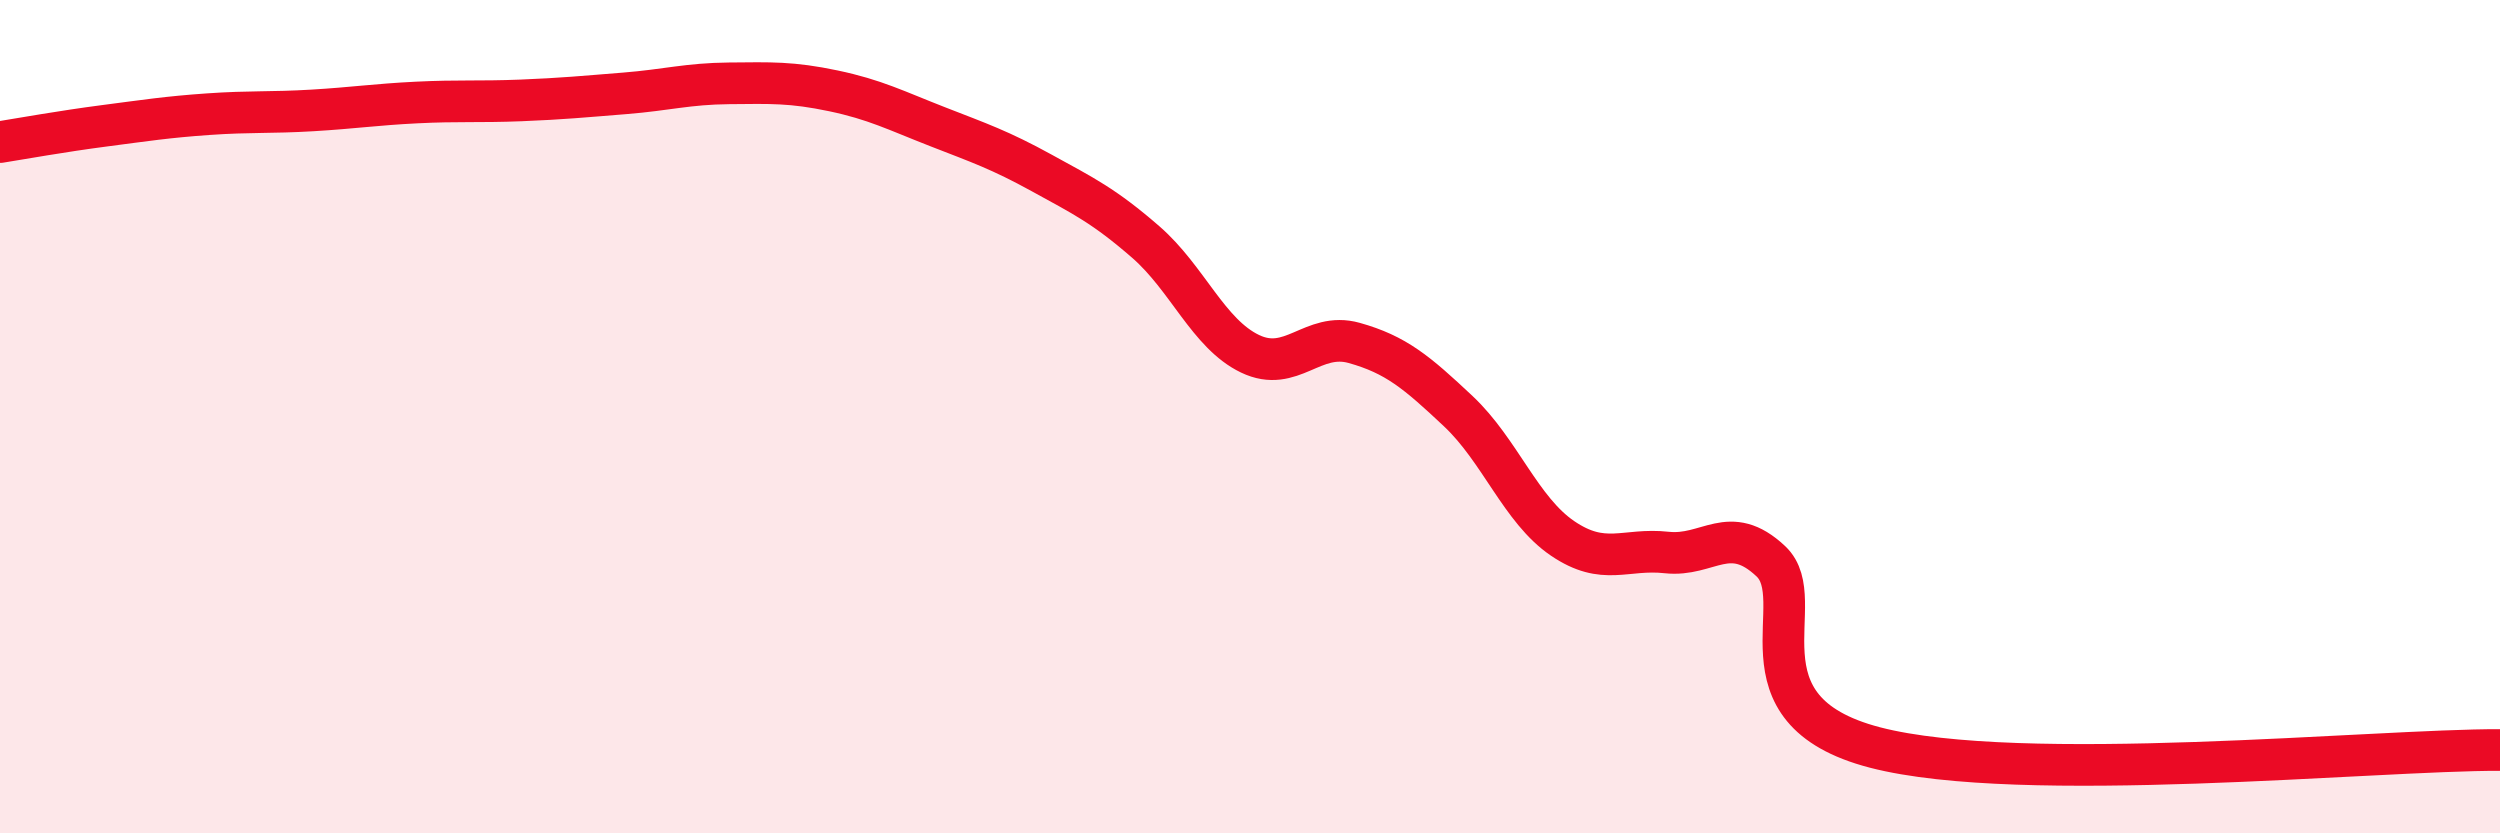
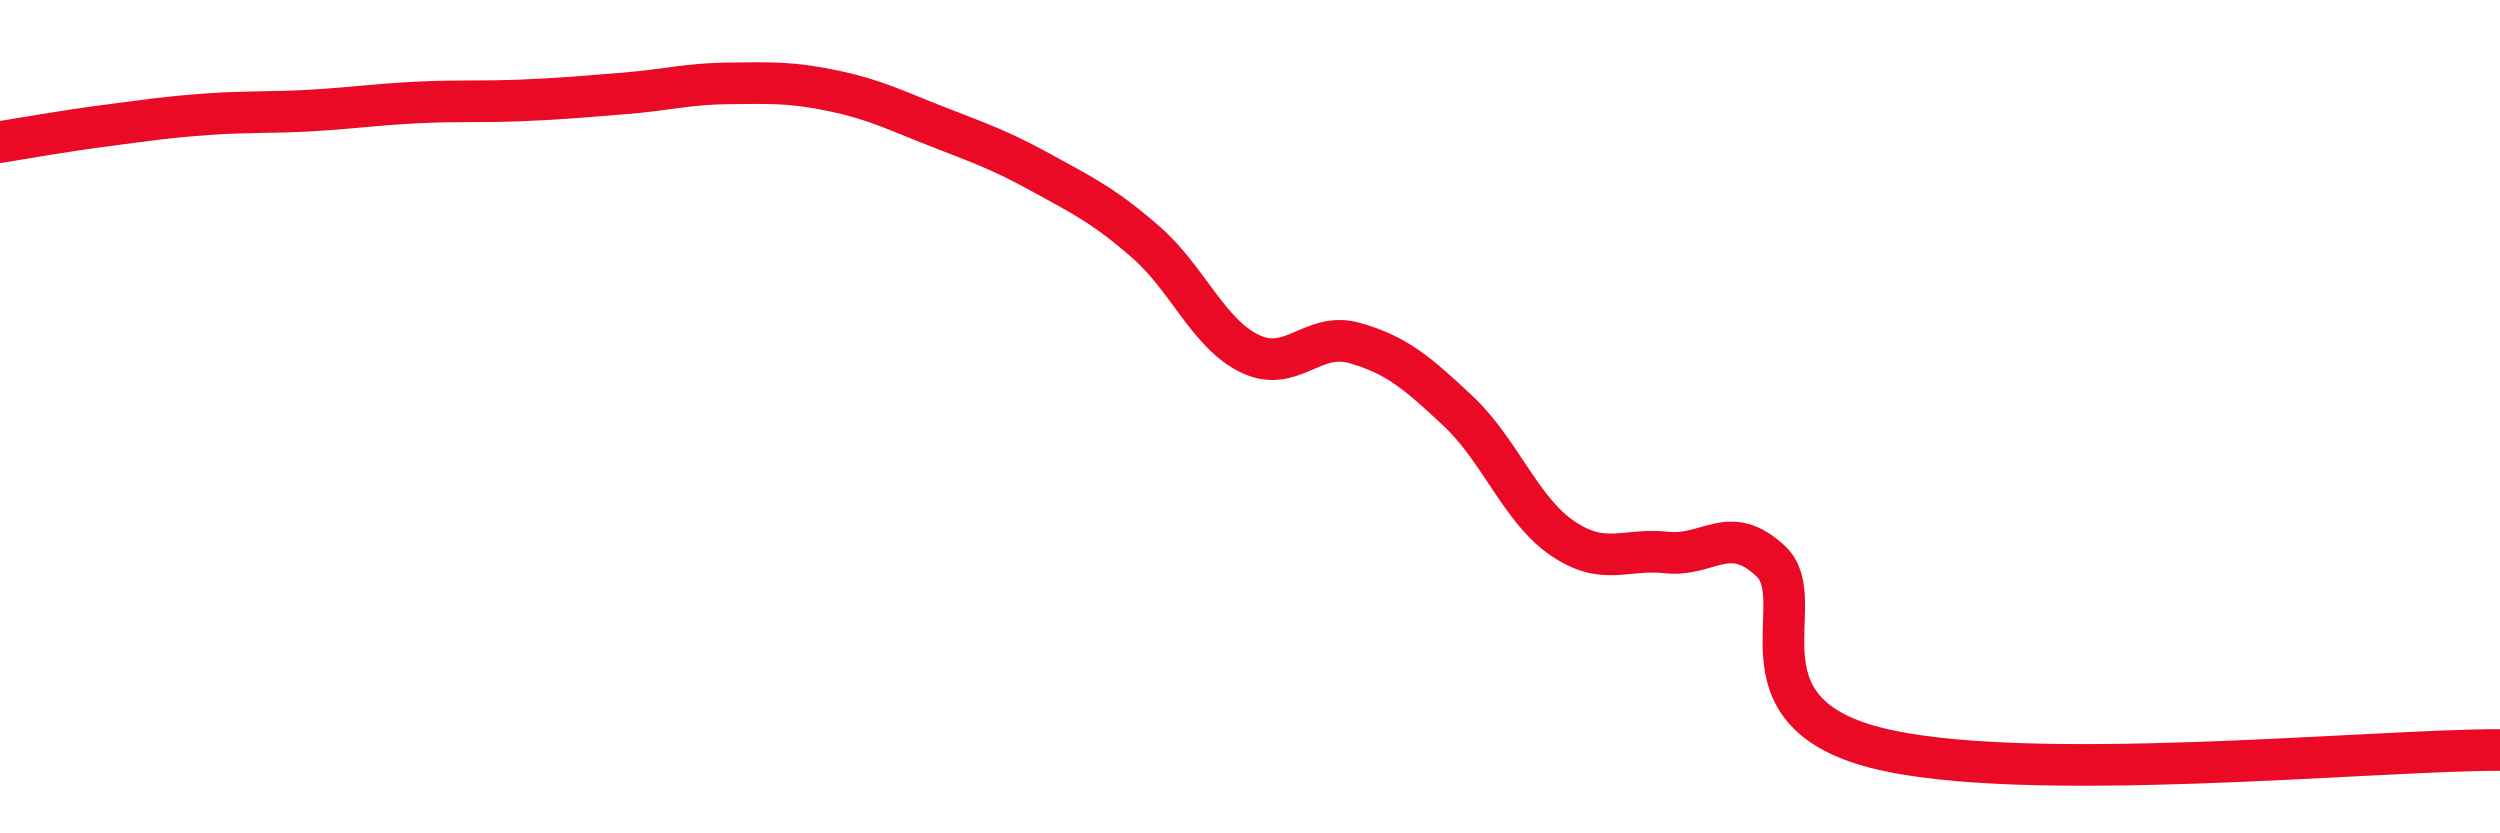
<svg xmlns="http://www.w3.org/2000/svg" width="60" height="20" viewBox="0 0 60 20">
-   <path d="M 0,3.41 C 0.5,3.33 1.5,3.15 2.5,3.02 C 3.5,2.89 4,2.81 5,2.74 C 6,2.67 6.5,2.71 7.5,2.65 C 8.5,2.59 9,2.51 10,2.46 C 11,2.41 11.5,2.45 12.5,2.41 C 13.5,2.37 14,2.32 15,2.24 C 16,2.16 16.5,2.01 17.5,2 C 18.5,1.99 19,1.97 20,2.18 C 21,2.39 21.5,2.65 22.5,3.04 C 23.5,3.43 24,3.6 25,4.15 C 26,4.7 26.5,4.94 27.5,5.81 C 28.5,6.68 29,8.01 30,8.49 C 31,8.97 31.5,7.95 32.5,8.23 C 33.5,8.51 34,8.93 35,9.87 C 36,10.81 36.5,12.24 37.5,12.92 C 38.5,13.6 39,13.15 40,13.26 C 41,13.37 41.5,12.53 42.5,13.47 C 43.5,14.41 41.5,17.03 45,17.94 C 48.5,18.85 57,17.99 60,18L60 20L0 20Z" fill="#EB0A25" opacity="0.1" stroke-linecap="round" stroke-linejoin="round" />
  <path d="M 0,3.41 C 0.5,3.33 1.5,3.15 2.5,3.02 C 3.5,2.89 4,2.81 5,2.74 C 6,2.67 6.5,2.71 7.5,2.65 C 8.5,2.59 9,2.51 10,2.46 C 11,2.41 11.5,2.45 12.5,2.41 C 13.5,2.37 14,2.32 15,2.24 C 16,2.16 16.5,2.01 17.5,2 C 18.5,1.99 19,1.97 20,2.18 C 21,2.39 21.5,2.65 22.5,3.04 C 23.5,3.43 24,3.6 25,4.15 C 26,4.7 26.5,4.94 27.5,5.81 C 28.5,6.68 29,8.01 30,8.49 C 31,8.97 31.5,7.95 32.5,8.23 C 33.5,8.51 34,8.93 35,9.87 C 36,10.81 36.5,12.24 37.5,12.92 C 38.5,13.6 39,13.15 40,13.26 C 41,13.37 41.5,12.53 42.5,13.47 C 43.5,14.41 41.5,17.03 45,17.94 C 48.5,18.85 57,17.99 60,18" stroke="#EB0A25" stroke-width="1" fill="none" stroke-linecap="round" stroke-linejoin="round" />
</svg>